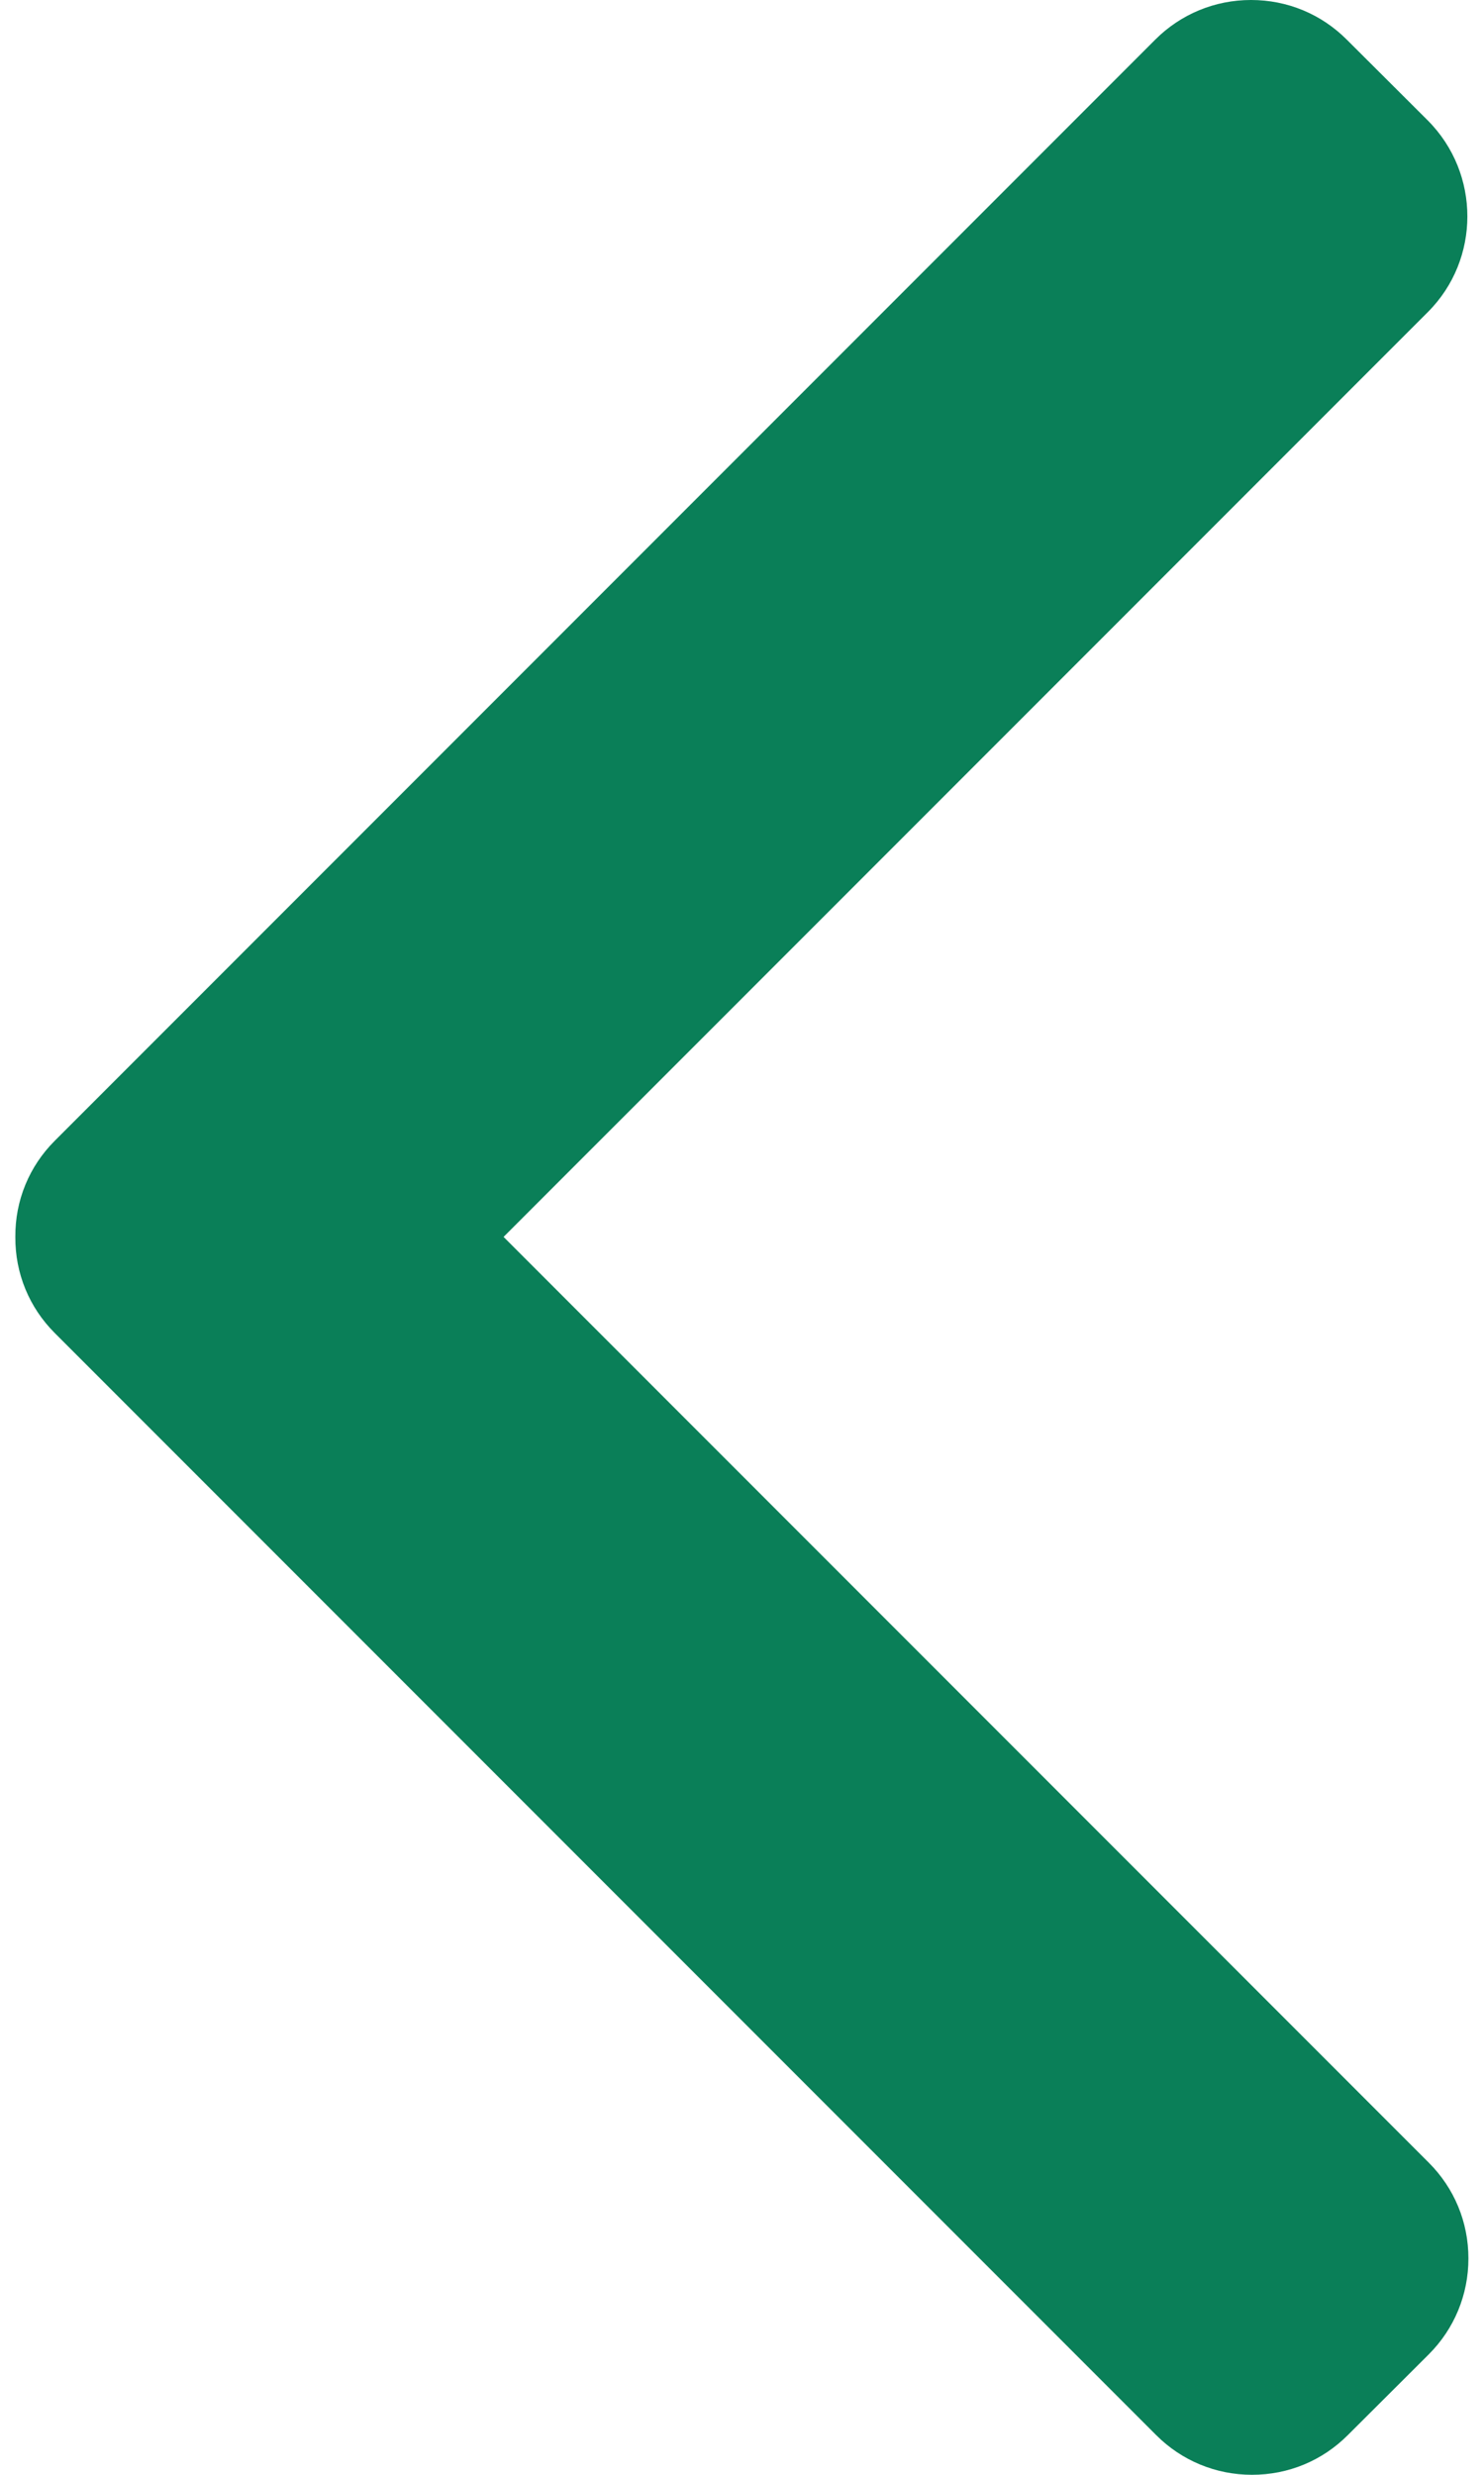
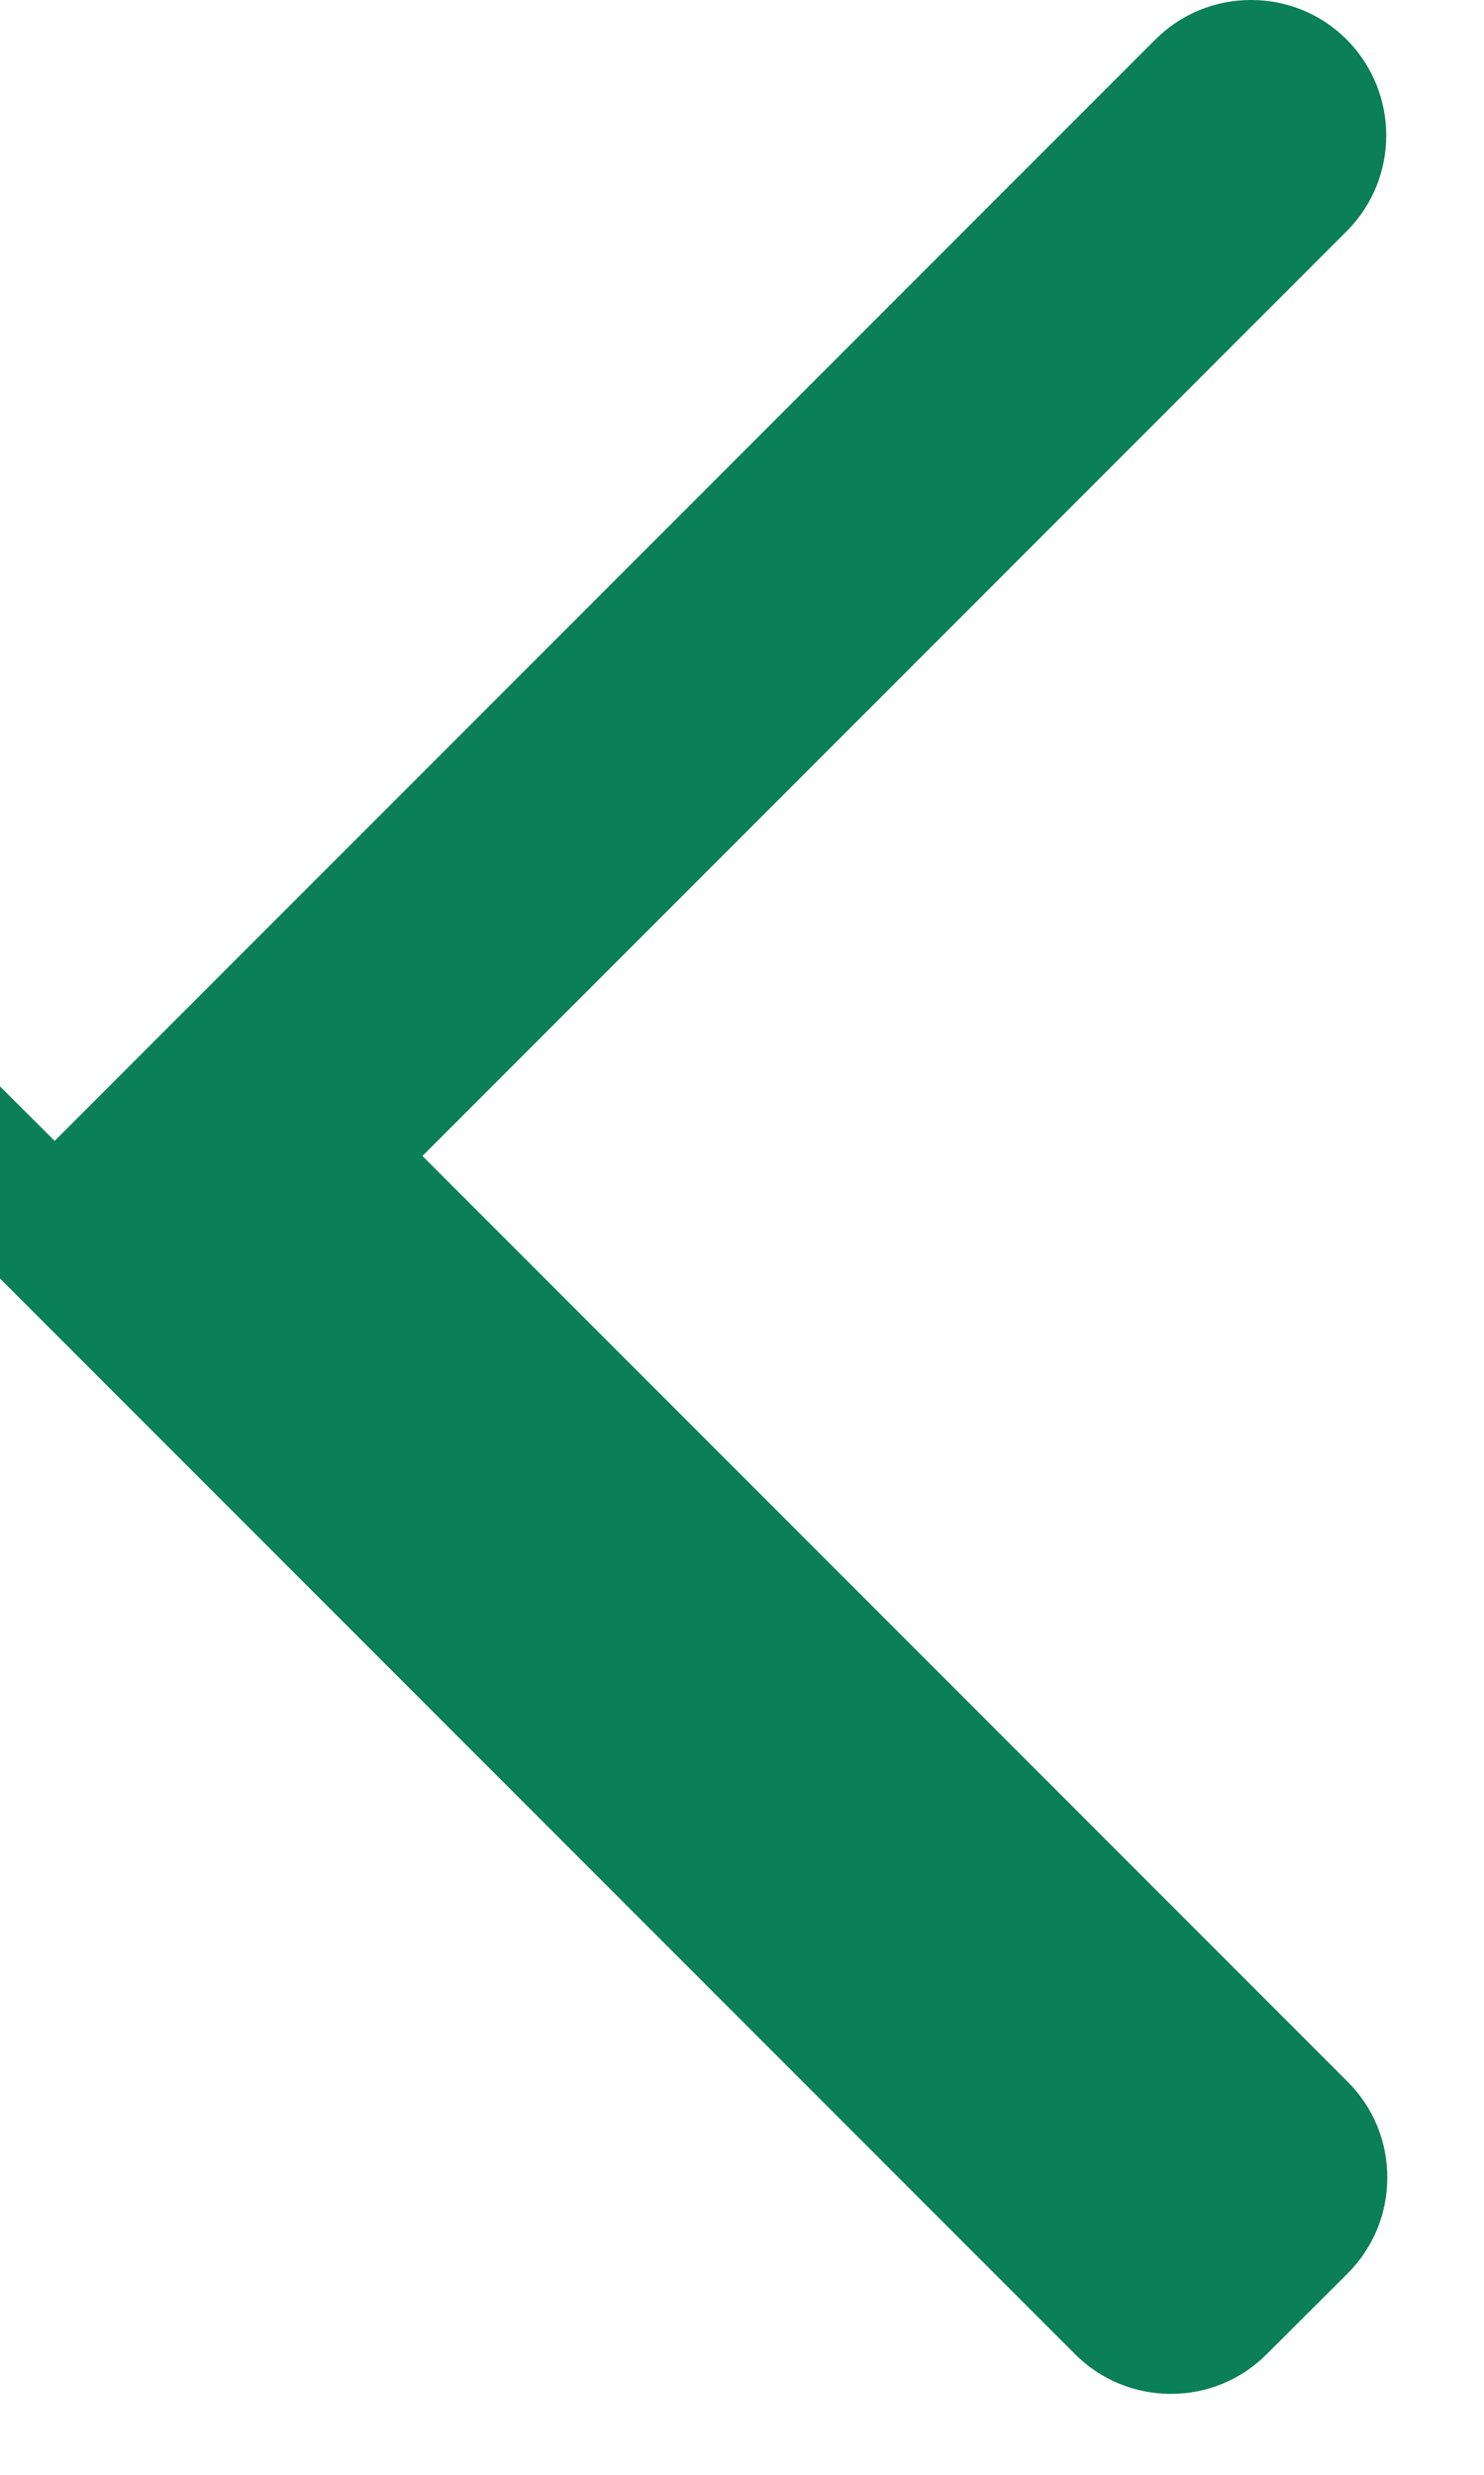
<svg xmlns="http://www.w3.org/2000/svg" width="100%" height="100%" viewBox="0 0 6 10" version="1.1" xml:space="preserve" style="fill-rule:evenodd;clip-rule:evenodd;stroke-linejoin:round;stroke-miterlimit:2;">
-   <path d="M0.221,4.61l4.45,-4.45c0.103,-0.103 0.241,-0.16 0.387,-0.16c0.147,0 0.284,0.057 0.387,0.16l0.328,0.327c0.213,0.214 0.213,0.561 0,0.774l-3.737,3.737l3.741,3.741c0.103,0.103 0.16,0.24 0.16,0.387c0,0.146 -0.057,0.284 -0.16,0.387l-0.328,0.327c-0.103,0.103 -0.24,0.16 -0.387,0.16c-0.146,0 -0.284,-0.057 -0.387,-0.16l-4.454,-4.454c-0.103,-0.103 -0.16,-0.241 -0.159,-0.388c-0.001,-0.147 0.056,-0.285 0.159,-0.388Z" style="fill:#0a7f58;fill-rule:nonzero;" />
+   <path d="M0.221,4.61l4.45,-4.45c0.103,-0.103 0.241,-0.16 0.387,-0.16c0.147,0 0.284,0.057 0.387,0.16c0.213,0.214 0.213,0.561 0,0.774l-3.737,3.737l3.741,3.741c0.103,0.103 0.16,0.24 0.16,0.387c0,0.146 -0.057,0.284 -0.16,0.387l-0.328,0.327c-0.103,0.103 -0.24,0.16 -0.387,0.16c-0.146,0 -0.284,-0.057 -0.387,-0.16l-4.454,-4.454c-0.103,-0.103 -0.16,-0.241 -0.159,-0.388c-0.001,-0.147 0.056,-0.285 0.159,-0.388Z" style="fill:#0a7f58;fill-rule:nonzero;" />
</svg>